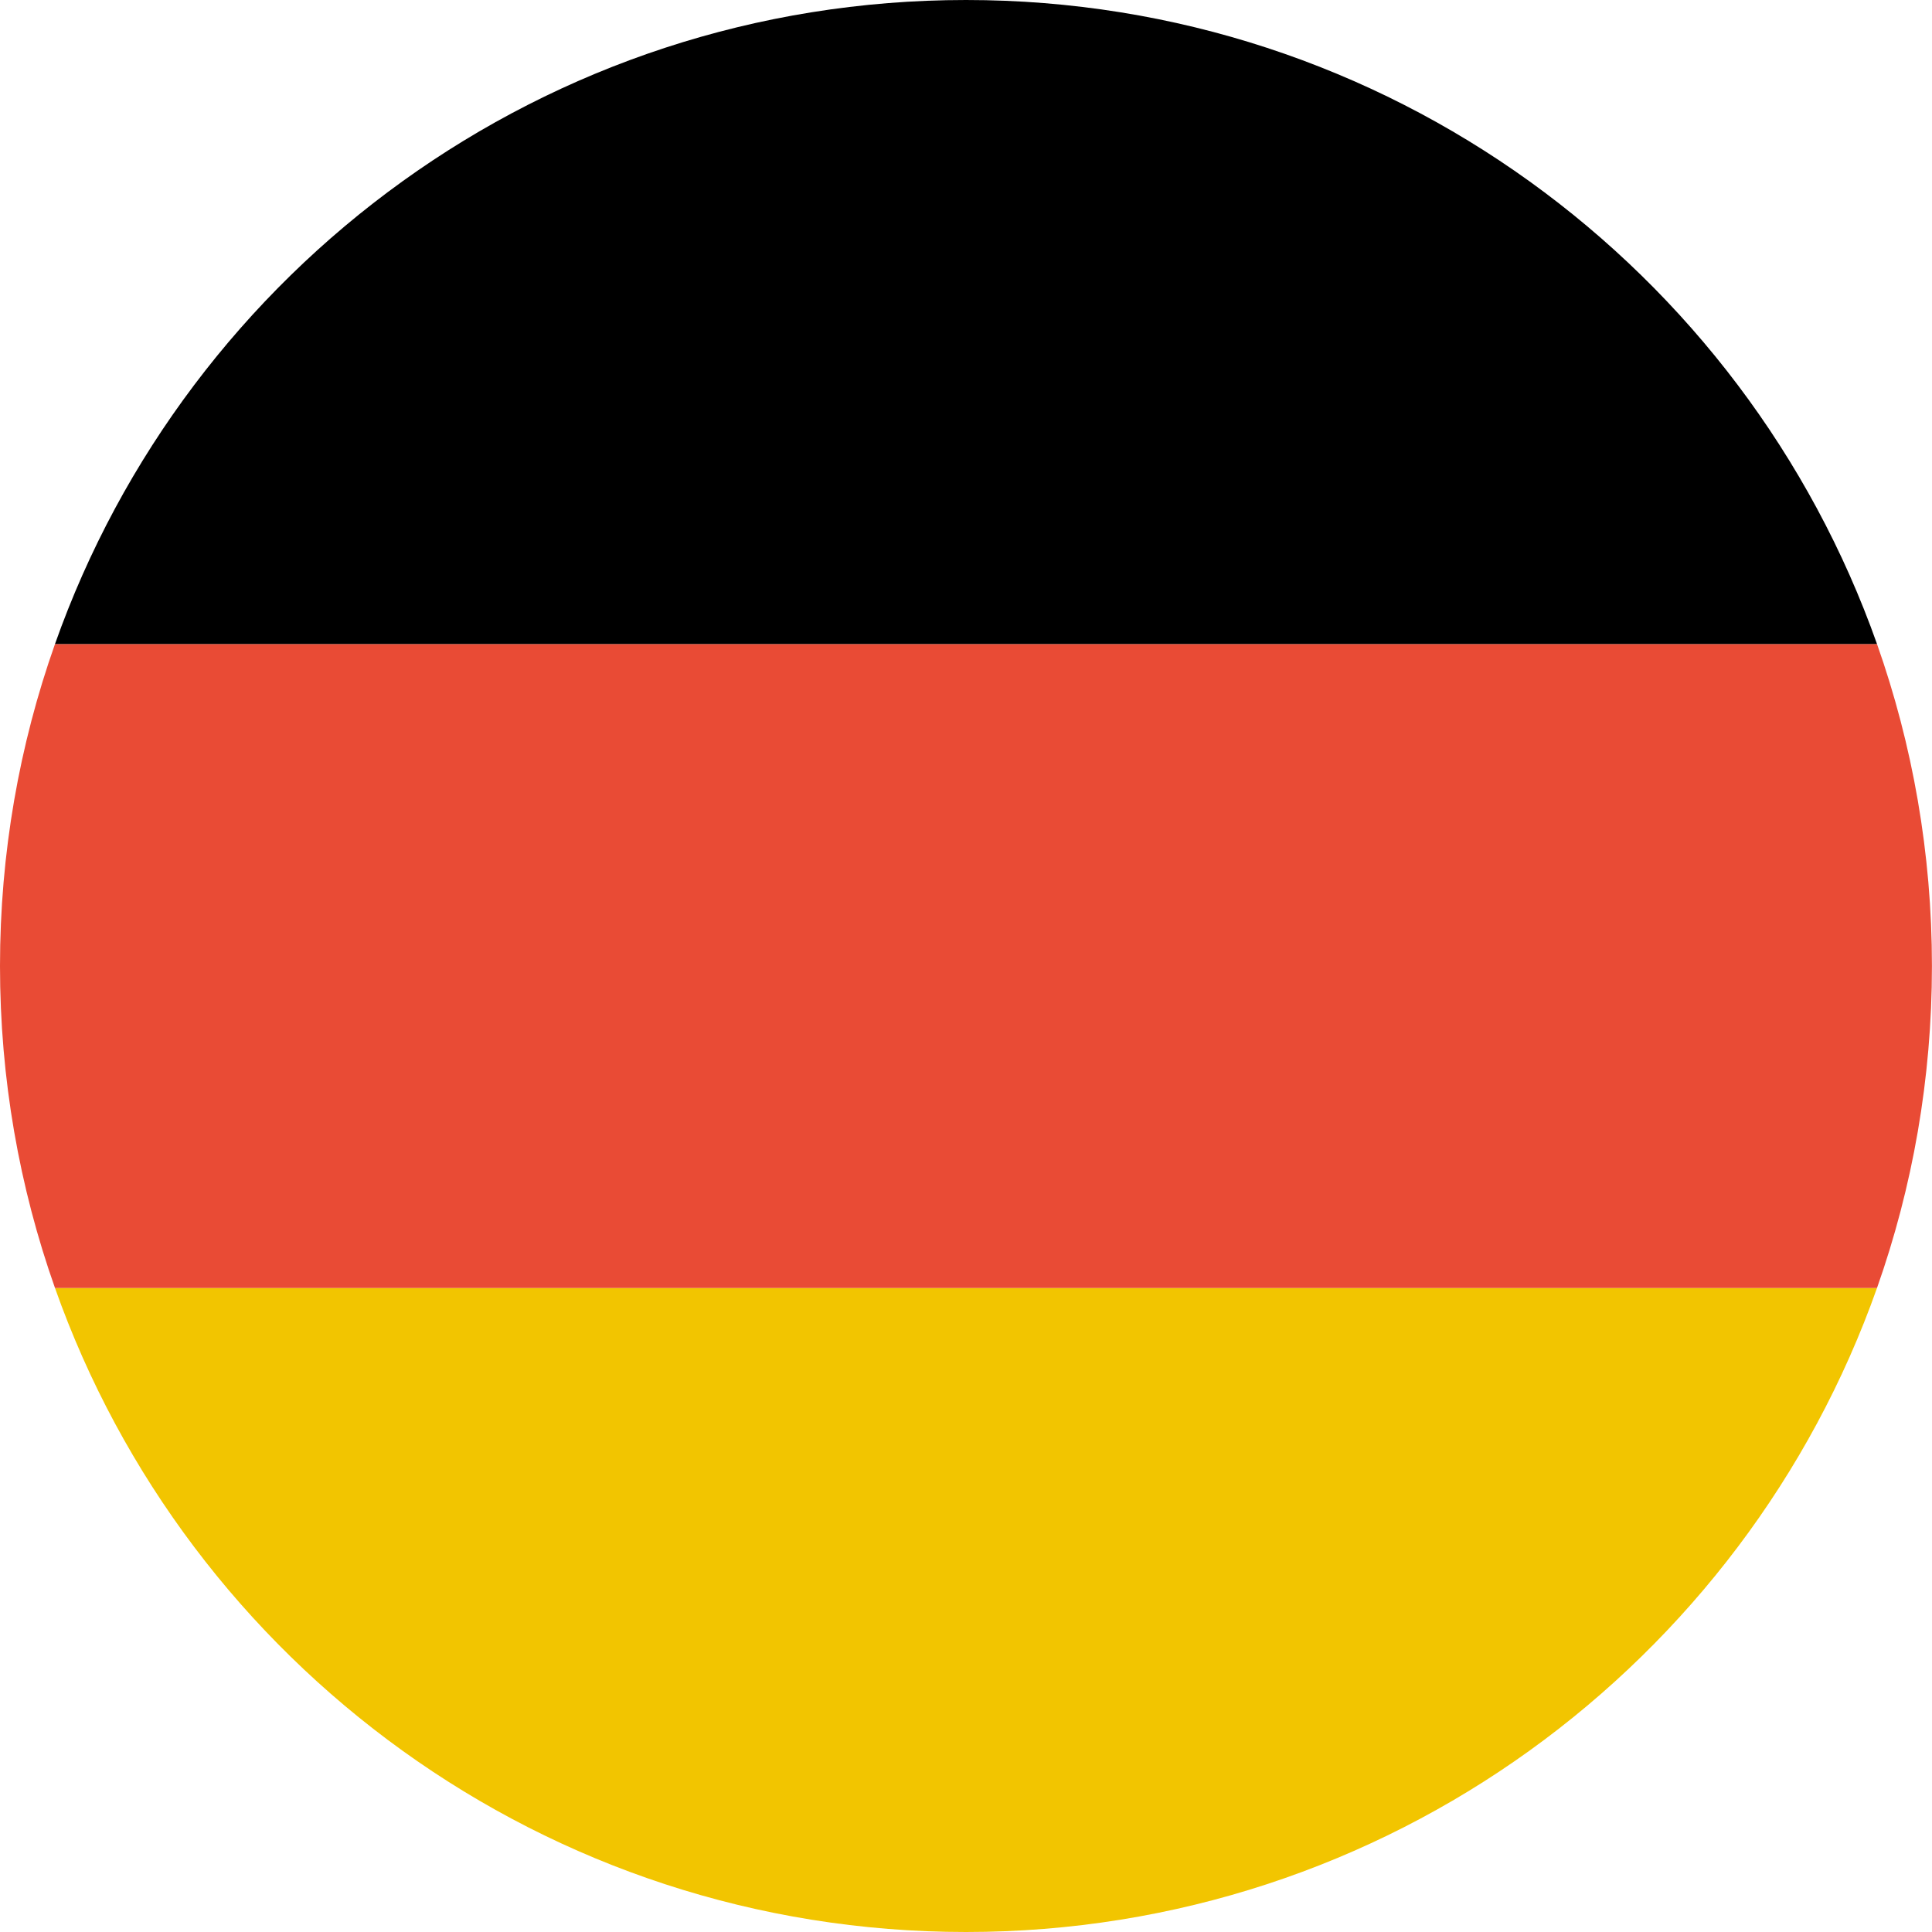
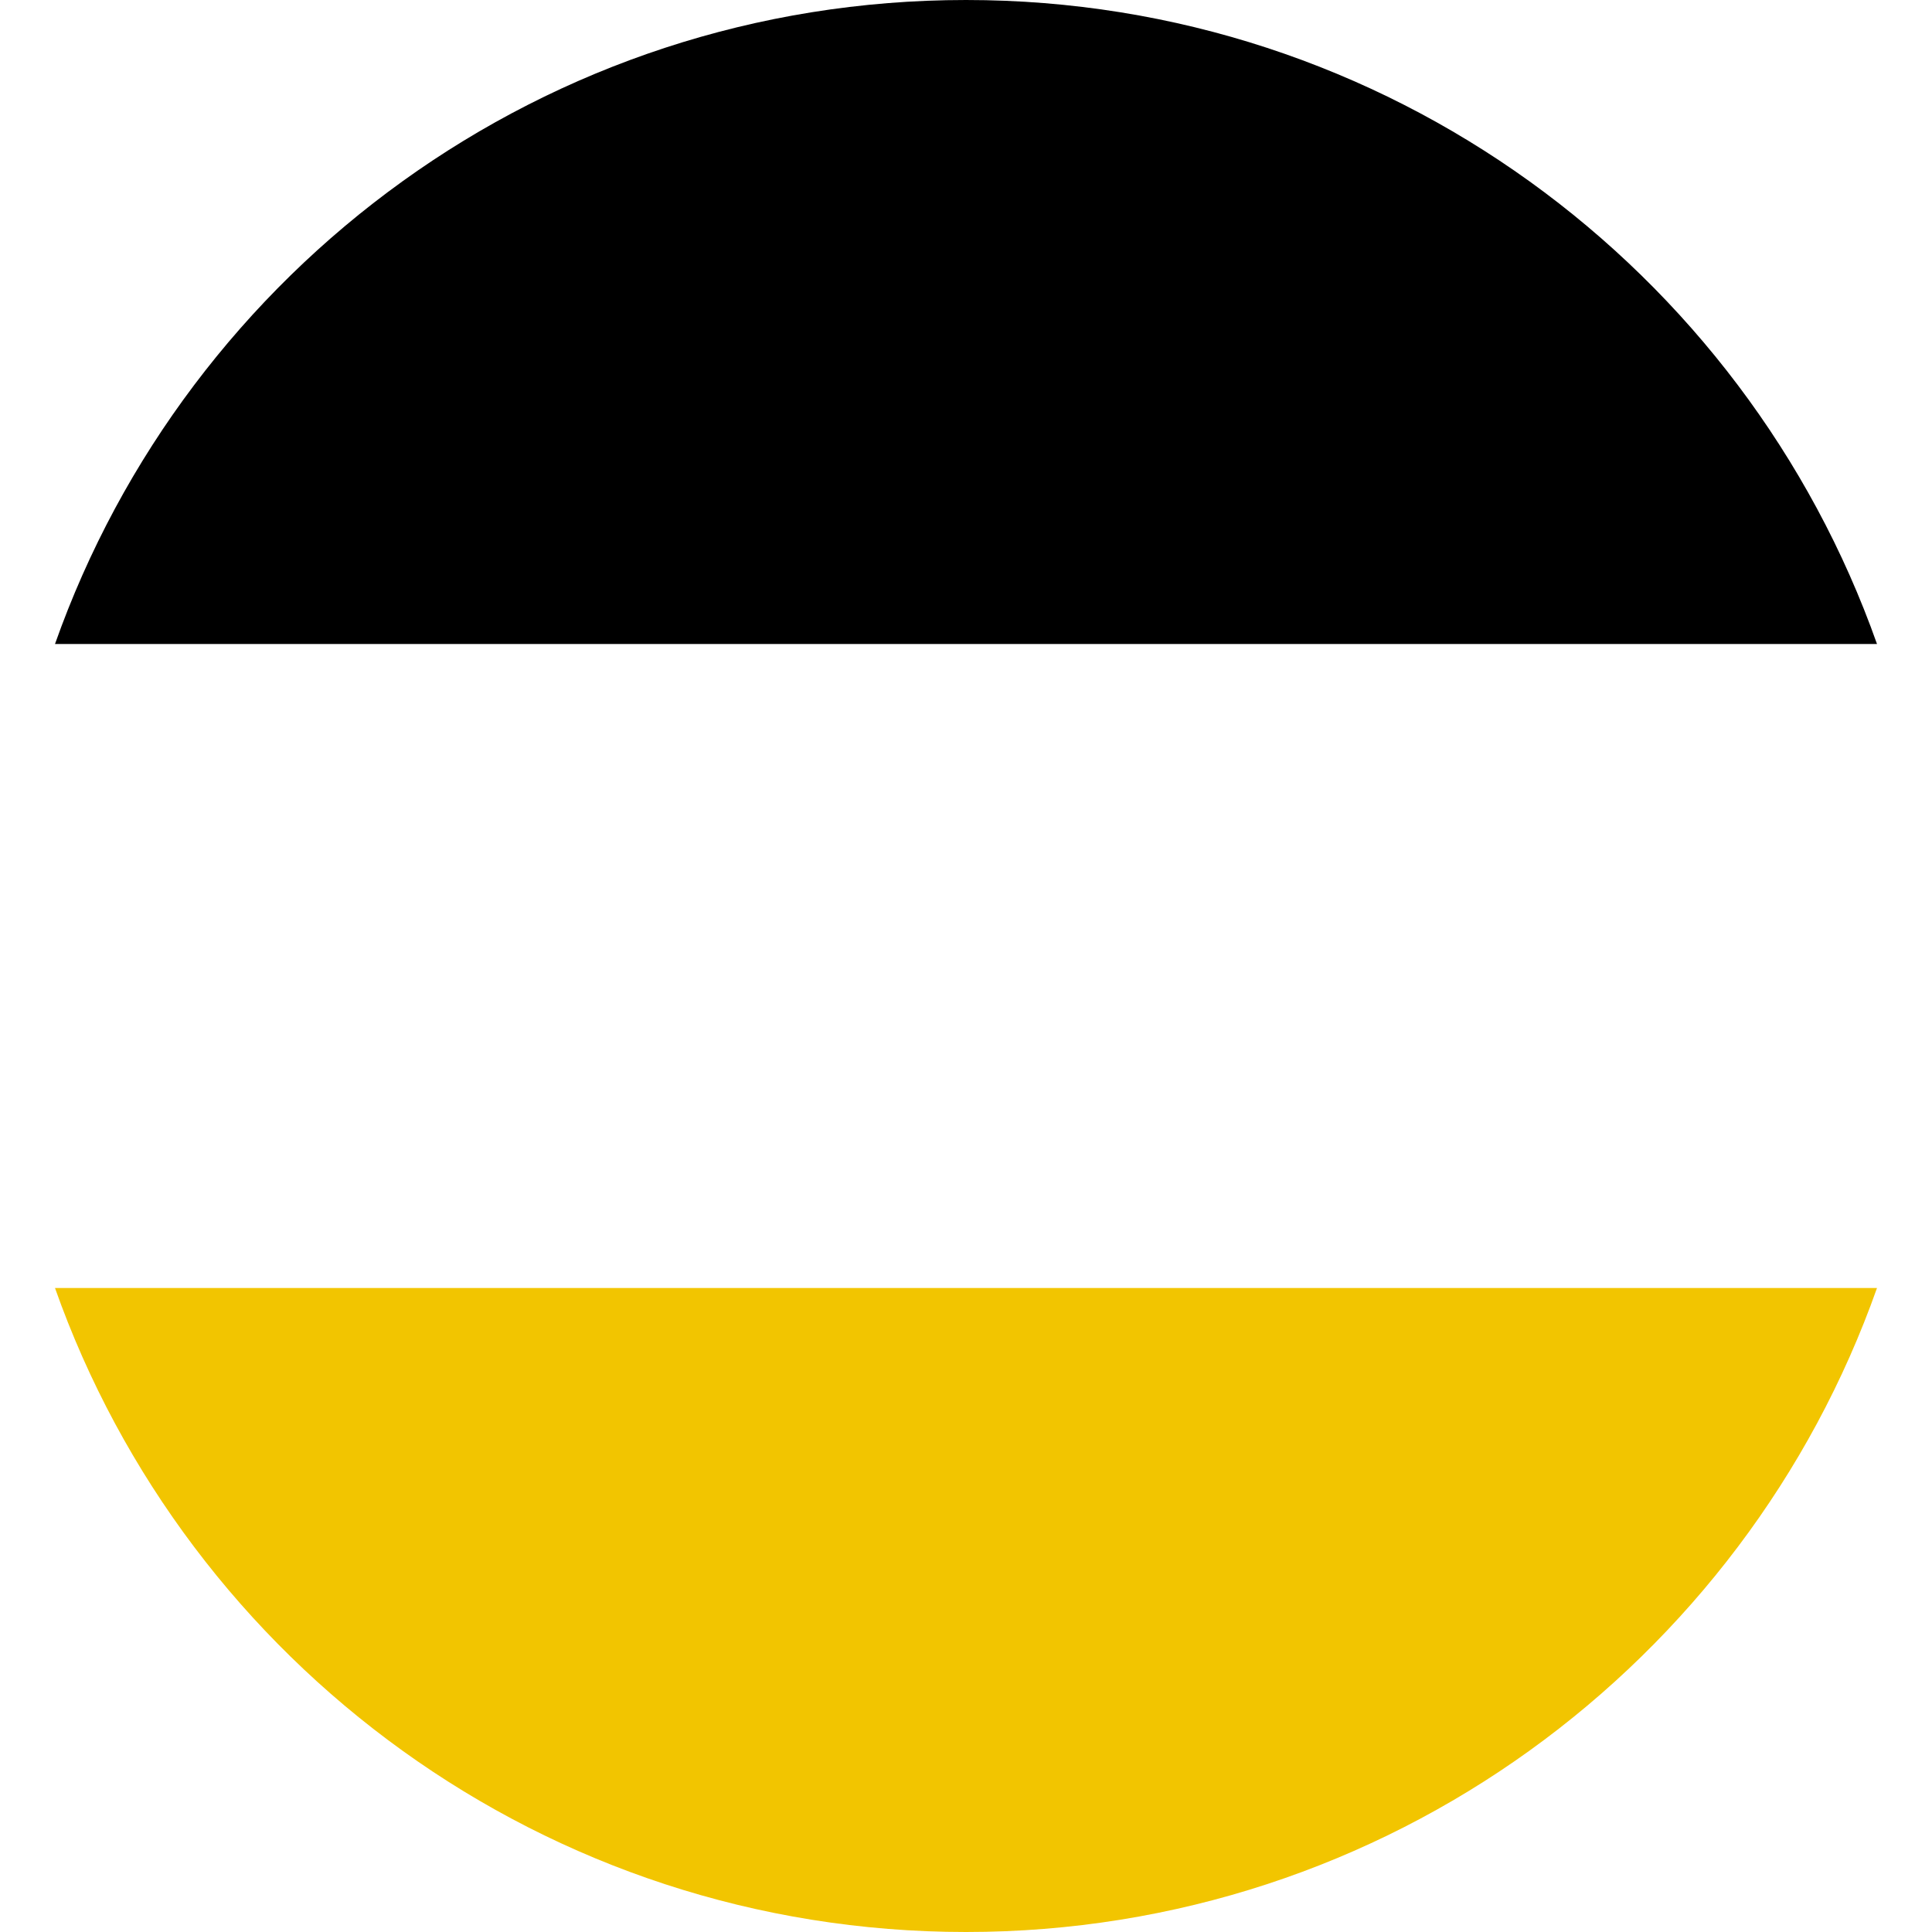
<svg xmlns="http://www.w3.org/2000/svg" width="30px" height="30px" viewBox="0 0 30 30" version="1.1">
  <g id="Symbols" stroke="none" stroke-width="1" fill="none" fill-rule="evenodd">
    <g id="FLAG/De">
      <g id="germany">
        <path d="M29.146,20 L0.854,20 C2.913,25.826 8.469,30 15,30 C21.53,30 27.086,25.826 29.146,20 L29.146,20 L29.146,20 Z" id="yellow" fill="#F2C500" />
-         <path d="M0.854,20 L29.146,20 C29.698,18.436 29.999,16.753 29.999,15 C29.999,13.247 29.698,11.564 29.146,10 L0.854,10 C0.301,11.564 0,13.247 0,15 C0,16.753 0.301,18.436 0.854,20 L0.854,20 L0.854,20 Z" id="red" fill="#E94B35" />
        <path d="M0.854,10 L29.146,10 C27.086,4.174 21.53,0 15,0 C8.469,0 2.913,4.174 0.854,10 L0.854,10 L0.854,10 Z" id="black" fill="#000000" />
      </g>
    </g>
  </g>
</svg>